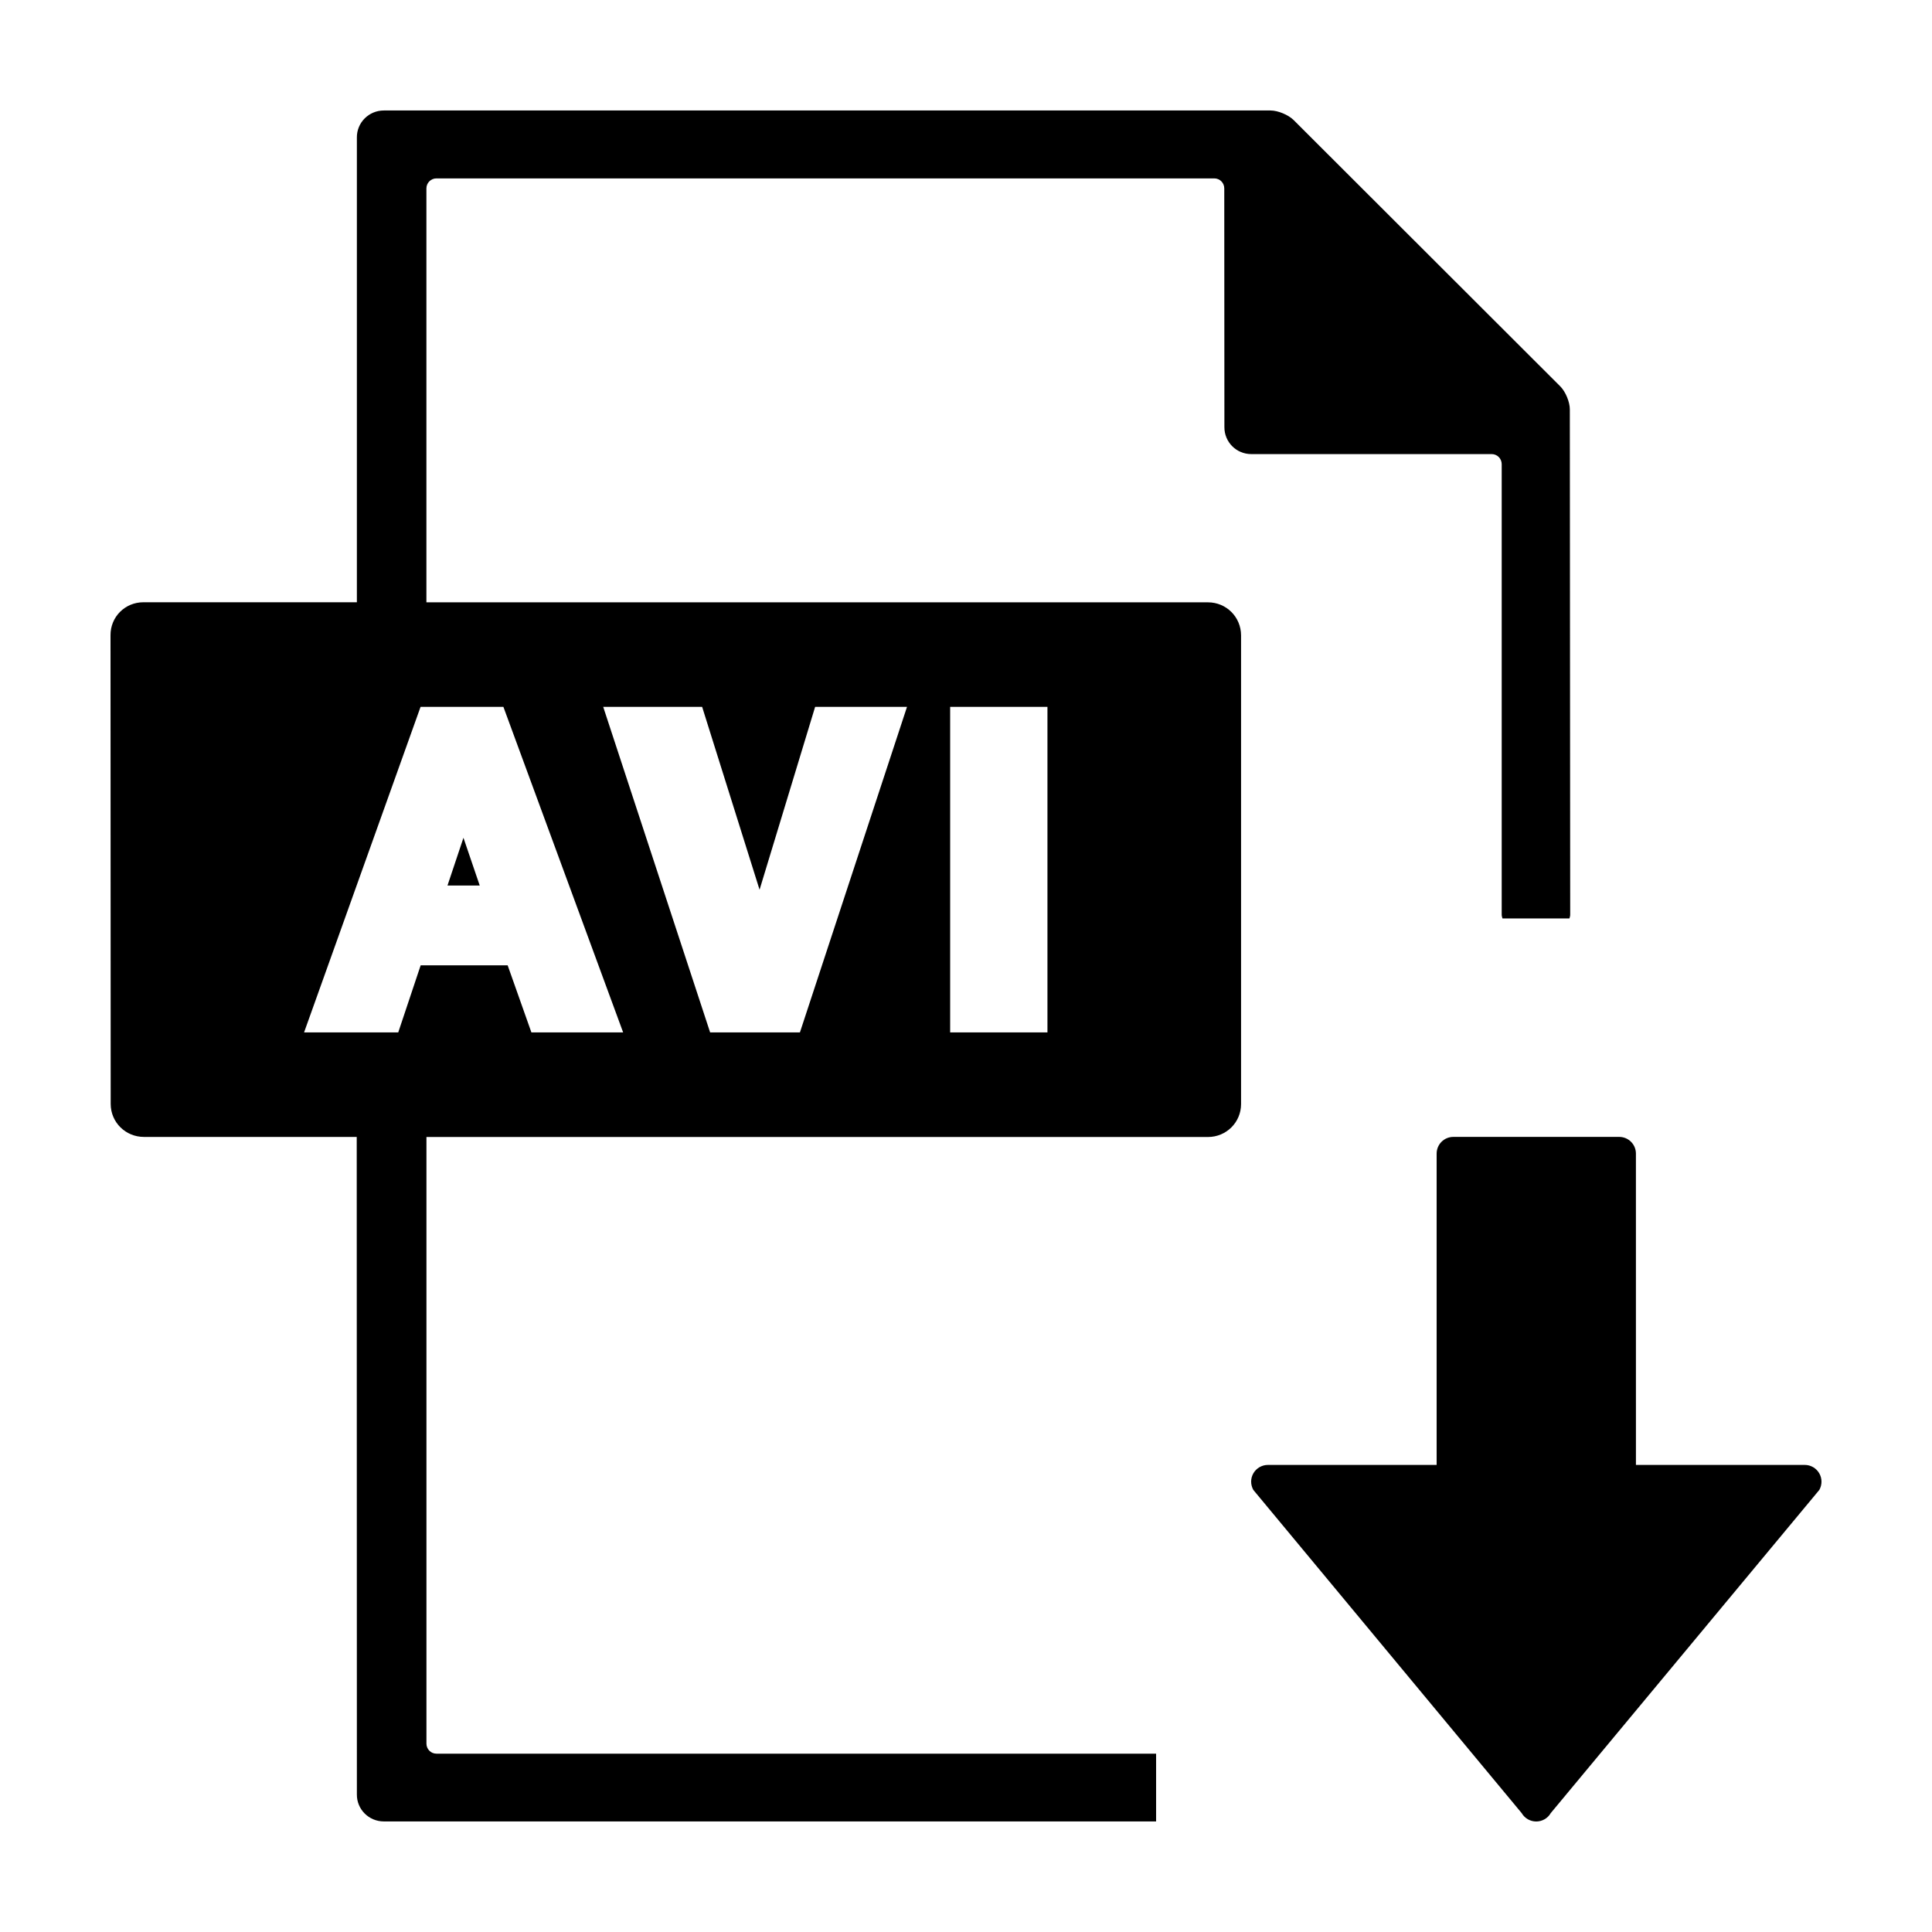
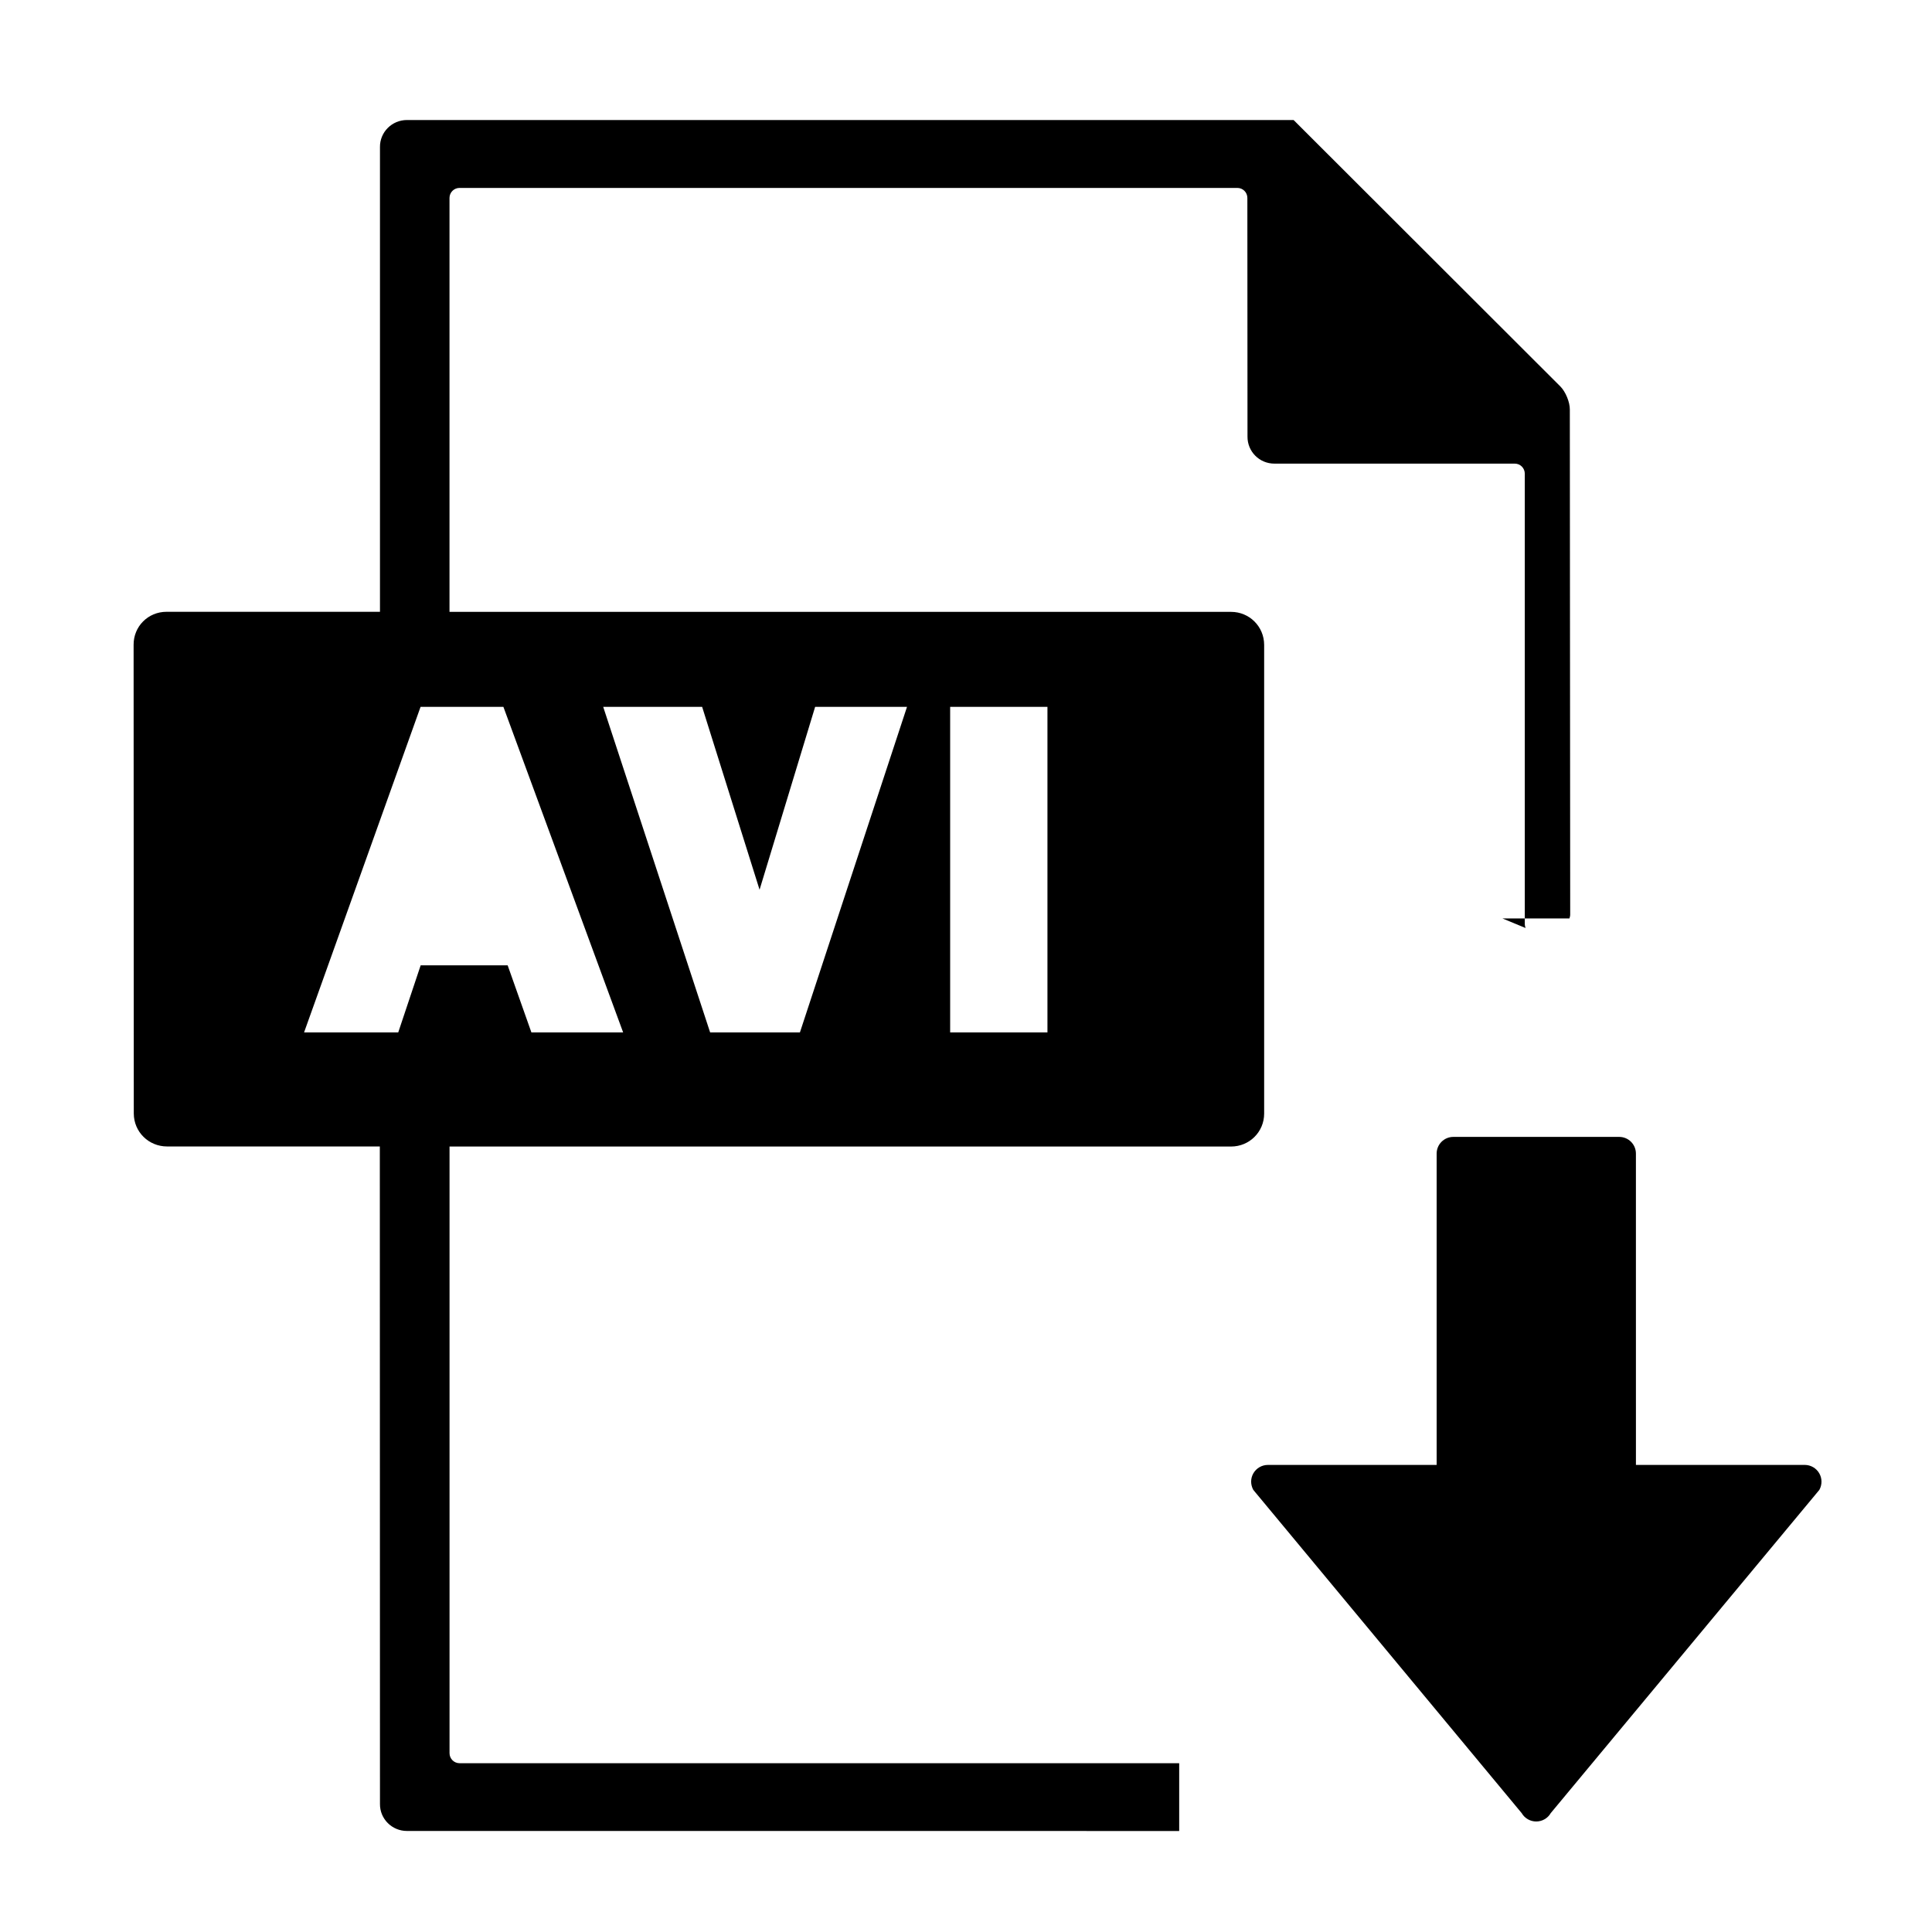
<svg xmlns="http://www.w3.org/2000/svg" fill="#000000" width="800px" height="800px" version="1.1" viewBox="144 144 512 512">
  <g>
-     <path d="m266.82 366.02-4.231 12.652h8.543z" />
    <path d="m622.3 532.22h-44.762l-0.004-82.5c0-2.449-1.977-4.43-4.43-4.43h-43.949c-2.453 0-4.43 1.98-4.43 4.43v82.5h-44.723c-1.586 0-3.043 0.848-3.84 2.211-0.789 1.359-0.789 3.023-0.02 4.41l71.121 85.656c0.793 1.371 2.269 2.215 3.852 2.215 1.586 0 3.062-0.848 3.84-2.211l71.184-85.656c0.77-1.367 0.77-3.047-0.02-4.41-0.793-1.367-2.254-2.215-3.82-2.215z" />
-     <path d="m542.17 387.4h17.746c0.105-0.332 0.203-0.648 0.203-1.02l-0.098-133.84c0.02-1.977-1.125-4.727-2.508-6.125l-70.695-70.609c-1.402-1.379-4.152-2.527-6.121-2.527h-234.97c-3.984 0-7.195 3.215-7.152 7.18v123.15l-56.578-0.004c-4.856 0-8.75 3.871-8.711 8.766l0.047 124.19c0.016 4.887 3.961 8.734 8.812 8.734h56.391l0.039 174.25c-0.039 3.945 3.168 7.152 7.152 7.152l204.65 0.008v-17.965h-190.71c-1.457 0-2.656-1.18-2.656-2.656v-160.77h207.12c4.828 0 8.762-3.856 8.762-8.734v-124.19c0-4.902-3.934-8.766-8.762-8.766l-207.13-0.004v-109.69c0-1.477 1.199-2.656 2.656-2.656h206.13c1.477 0 2.656 1.18 2.656 2.656l0.035 63.227c-0.035 3.984 3.16 7.18 7.125 7.18h63.707c1.477 0 2.656 1.199 2.656 2.676v119.37c0 0.371 0.109 0.688 0.203 1.02zm-146.37-56.078h25.785v86.277h-25.785zm-65.727 0 15.219 48.465 14.727-48.465h24.348l-28.379 86.277h-23.797l-28.336-86.277zm-20.934 86.277h-24.312l-6.289-17.77h-23.059l-5.941 17.77h-24.957l30.875-86.277h21.949z" />
+     <path d="m542.17 387.4h17.746c0.105-0.332 0.203-0.648 0.203-1.02l-0.098-133.84c0.02-1.977-1.125-4.727-2.508-6.125l-70.695-70.609h-234.97c-3.984 0-7.195 3.215-7.152 7.18v123.15l-56.578-0.004c-4.856 0-8.75 3.871-8.711 8.766l0.047 124.19c0.016 4.887 3.961 8.734 8.812 8.734h56.391l0.039 174.25c-0.039 3.945 3.168 7.152 7.152 7.152l204.65 0.008v-17.965h-190.71c-1.457 0-2.656-1.18-2.656-2.656v-160.77h207.12c4.828 0 8.762-3.856 8.762-8.734v-124.19c0-4.902-3.934-8.766-8.762-8.766l-207.13-0.004v-109.69c0-1.477 1.199-2.656 2.656-2.656h206.13c1.477 0 2.656 1.18 2.656 2.656l0.035 63.227c-0.035 3.984 3.16 7.18 7.125 7.18h63.707c1.477 0 2.656 1.199 2.656 2.676v119.37c0 0.371 0.109 0.688 0.203 1.02zm-146.37-56.078h25.785v86.277h-25.785zm-65.727 0 15.219 48.465 14.727-48.465h24.348l-28.379 86.277h-23.797l-28.336-86.277zm-20.934 86.277h-24.312l-6.289-17.77h-23.059l-5.941 17.77h-24.957l30.875-86.277h21.949z" />
  </g>
</svg>